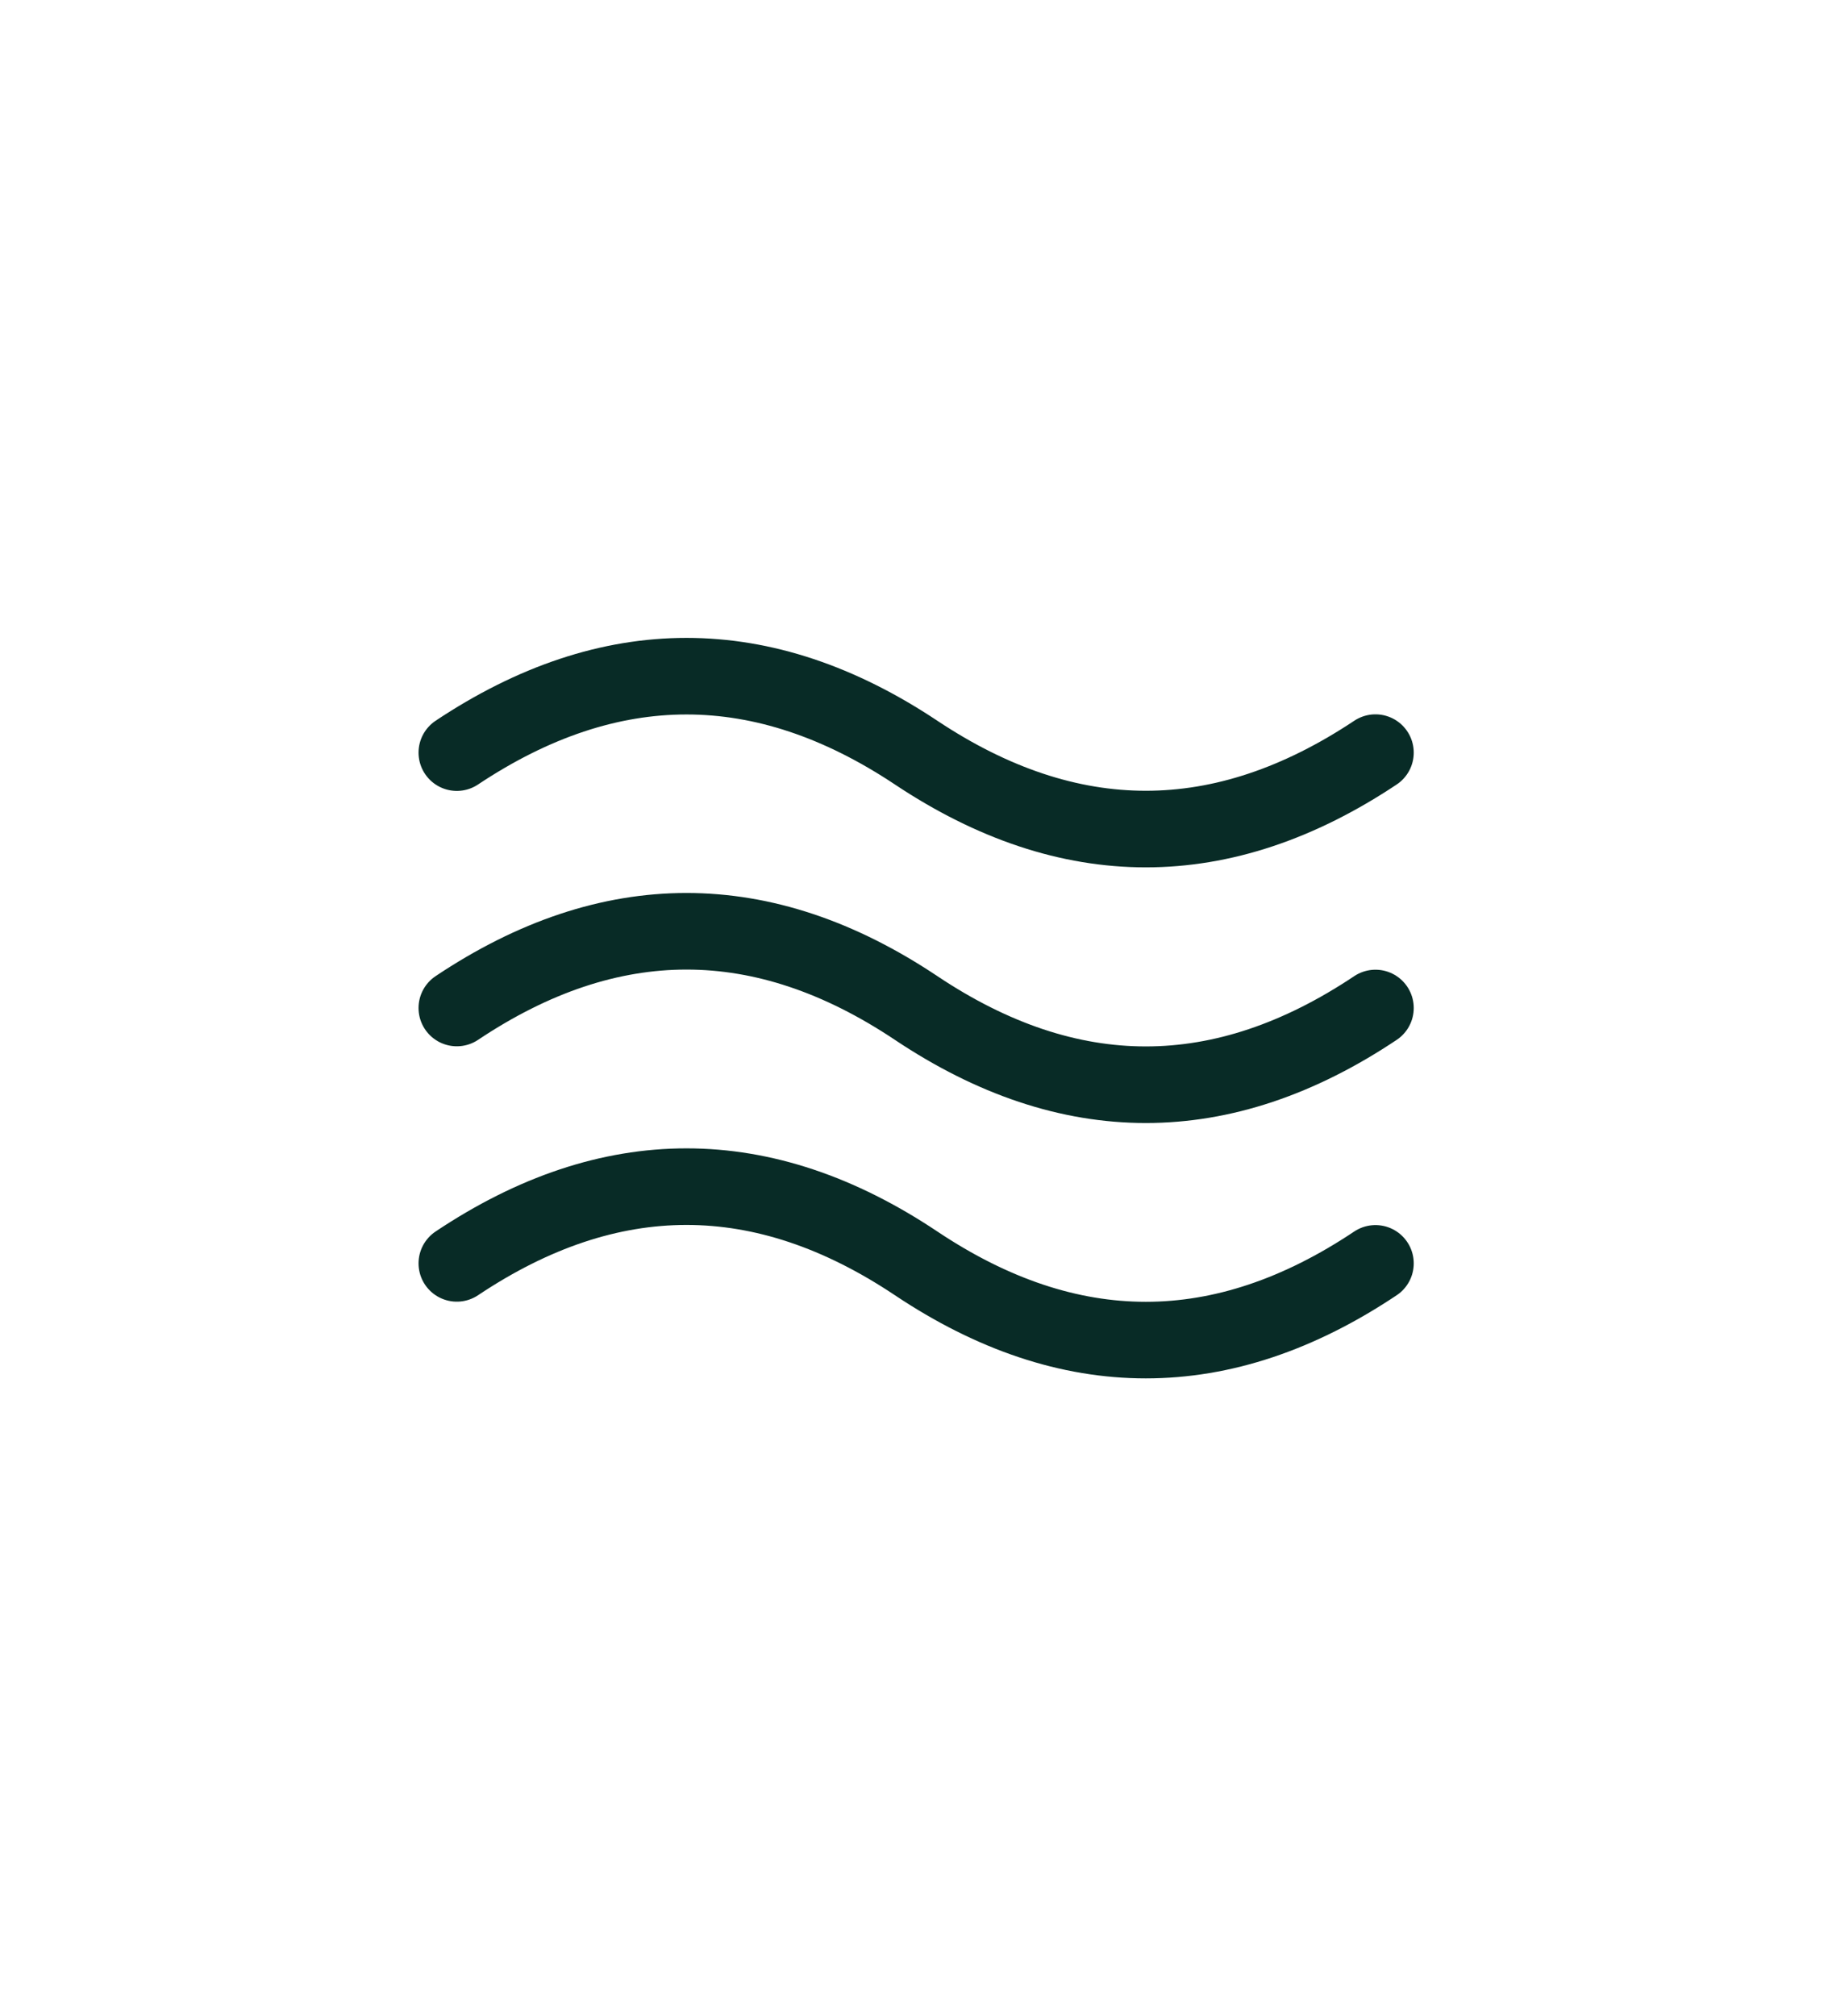
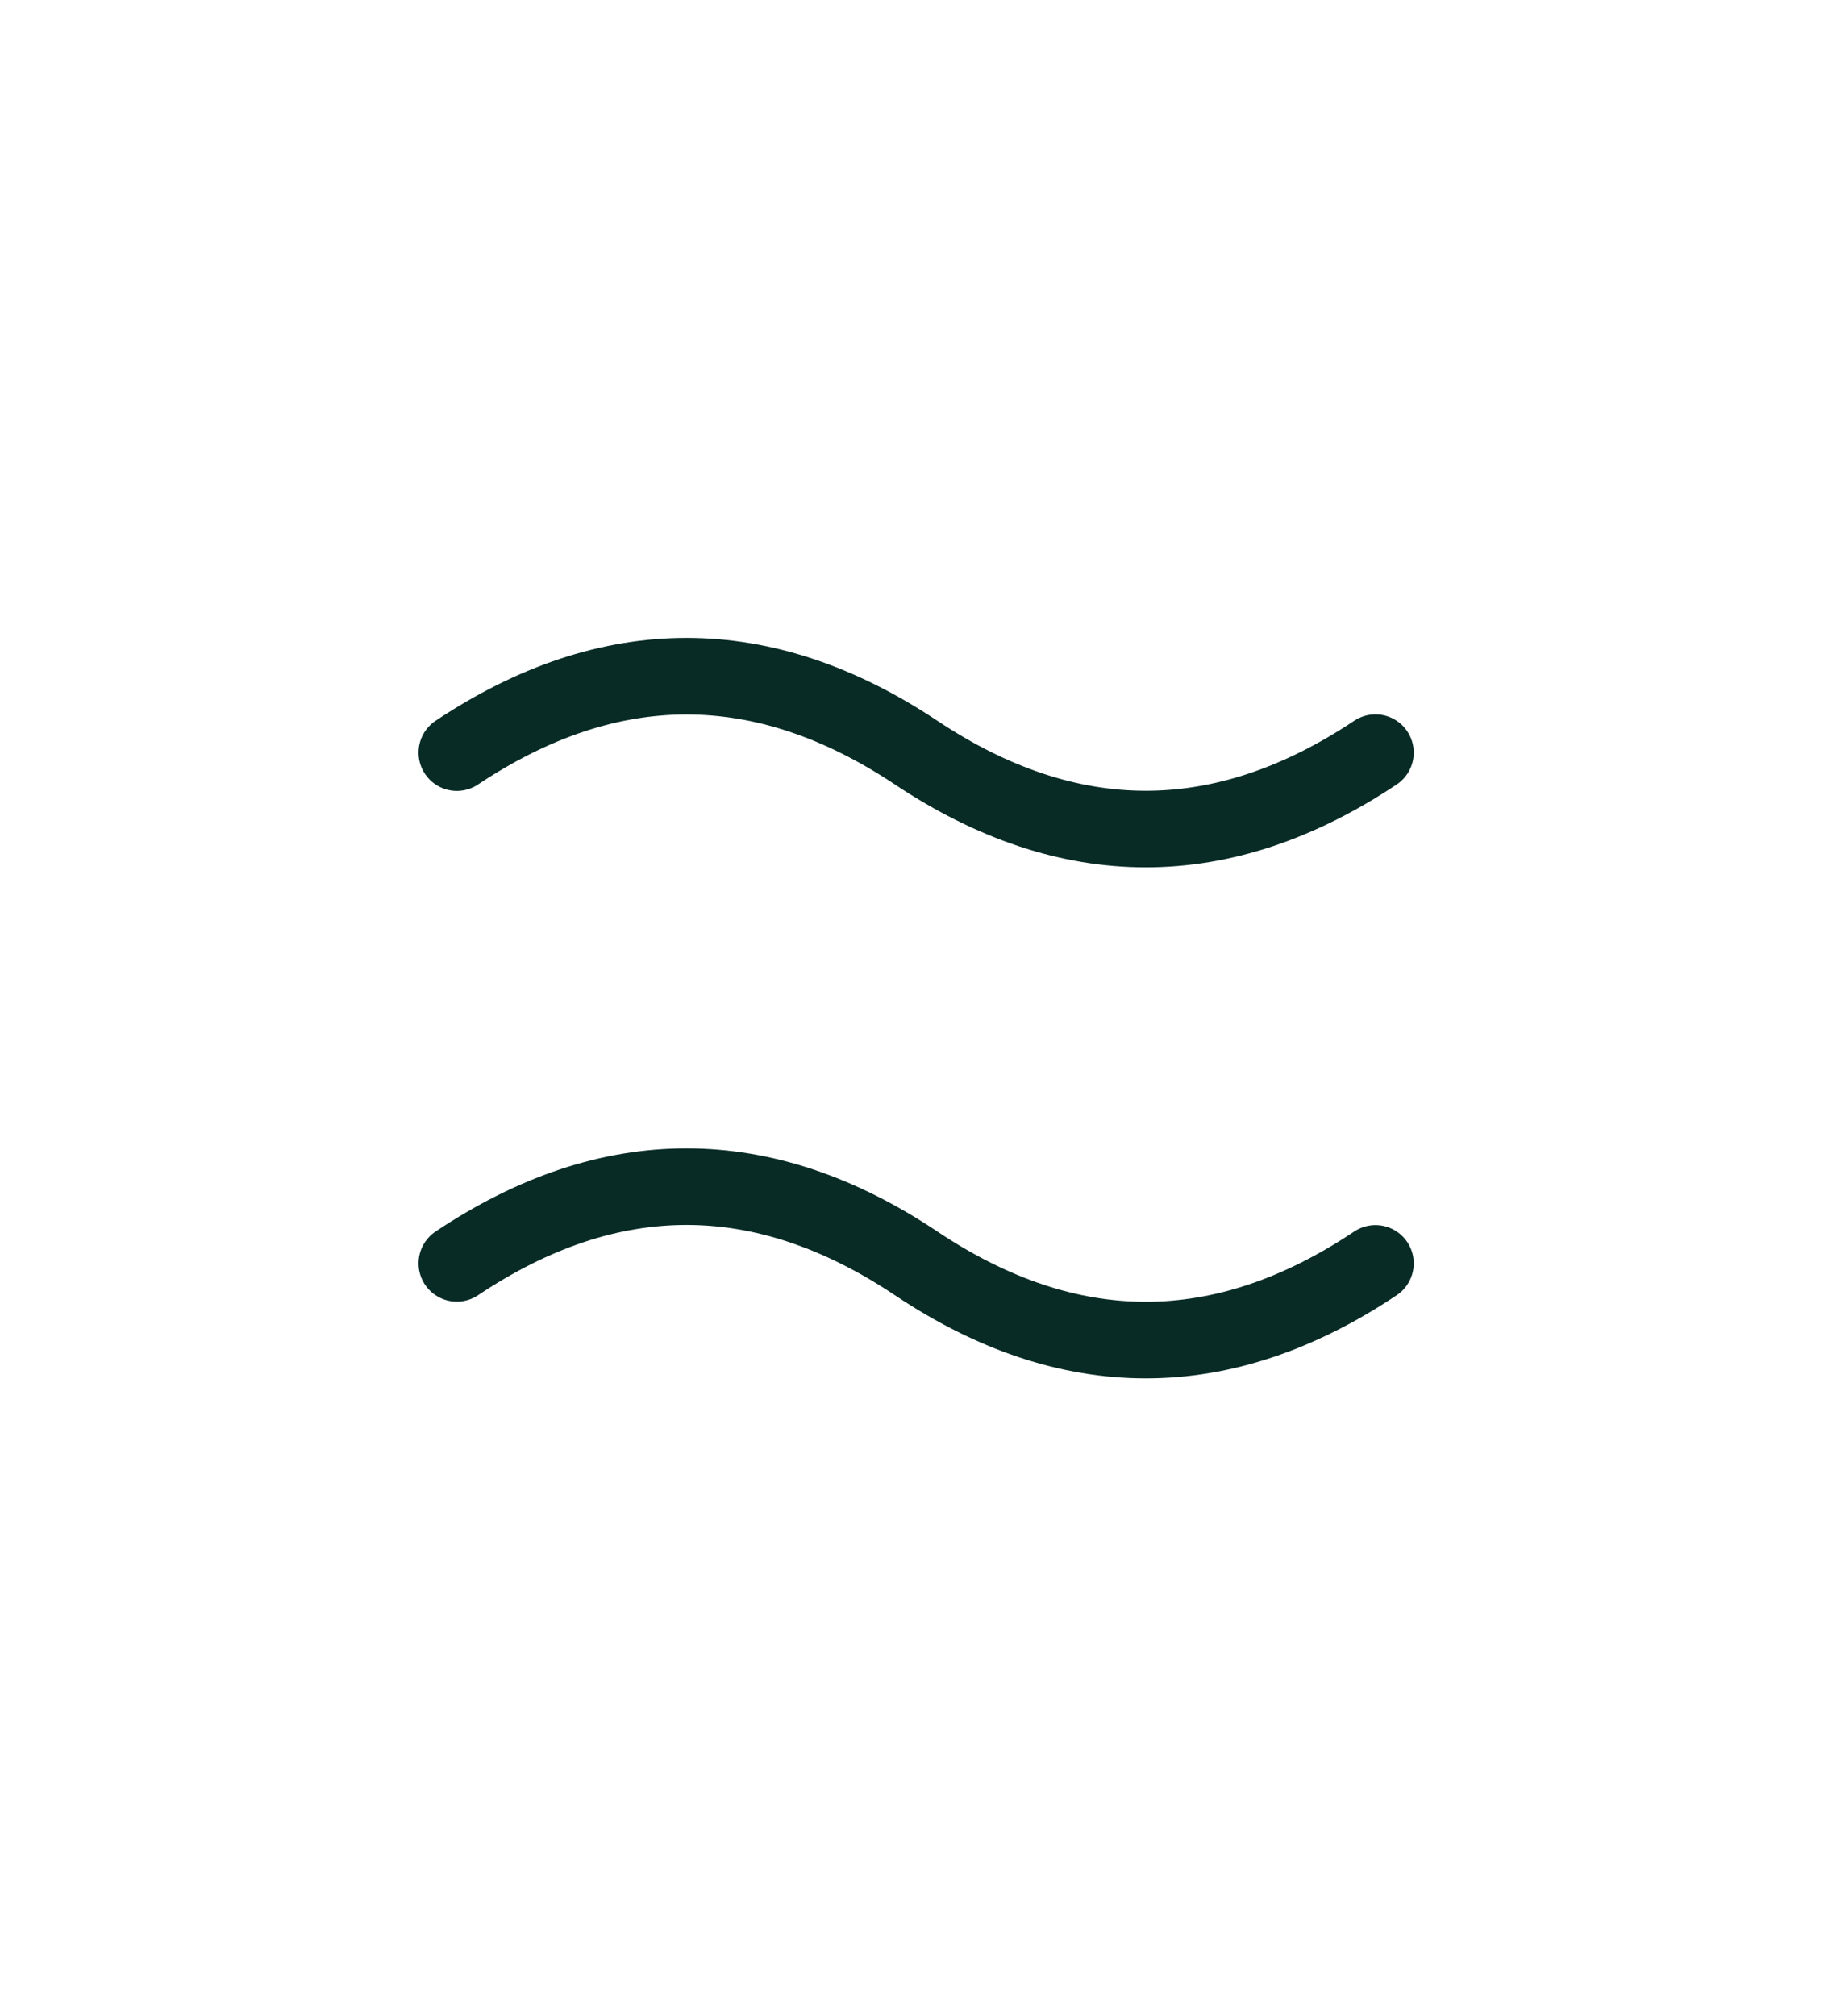
<svg xmlns="http://www.w3.org/2000/svg" id="Layer_1" data-name="Layer 1" viewBox="0 0 65.81 54.7" width="30" height="33">
  <defs>
    <style>.cls-1,.cls-2{fill:none;}.cls-2{stroke:#082b26;stroke-linecap:round;stroke-linejoin:round;stroke-width:2.75px;}</style>
  </defs>
-   <path class="cls-1" d="M10.91,5.35h44v44h-44Z" />
  <path class="cls-2" d="M16.41,18.18q8.25-5.49,16.5,0t16.5,0" />
  <path class="cls-2" d="M16.41,36.52q8.25-5.51,16.5,0t16.5,0" />
-   <path class="cls-2" d="M16.41,27.35q8.25-5.51,16.5,0t16.5,0" />
</svg>